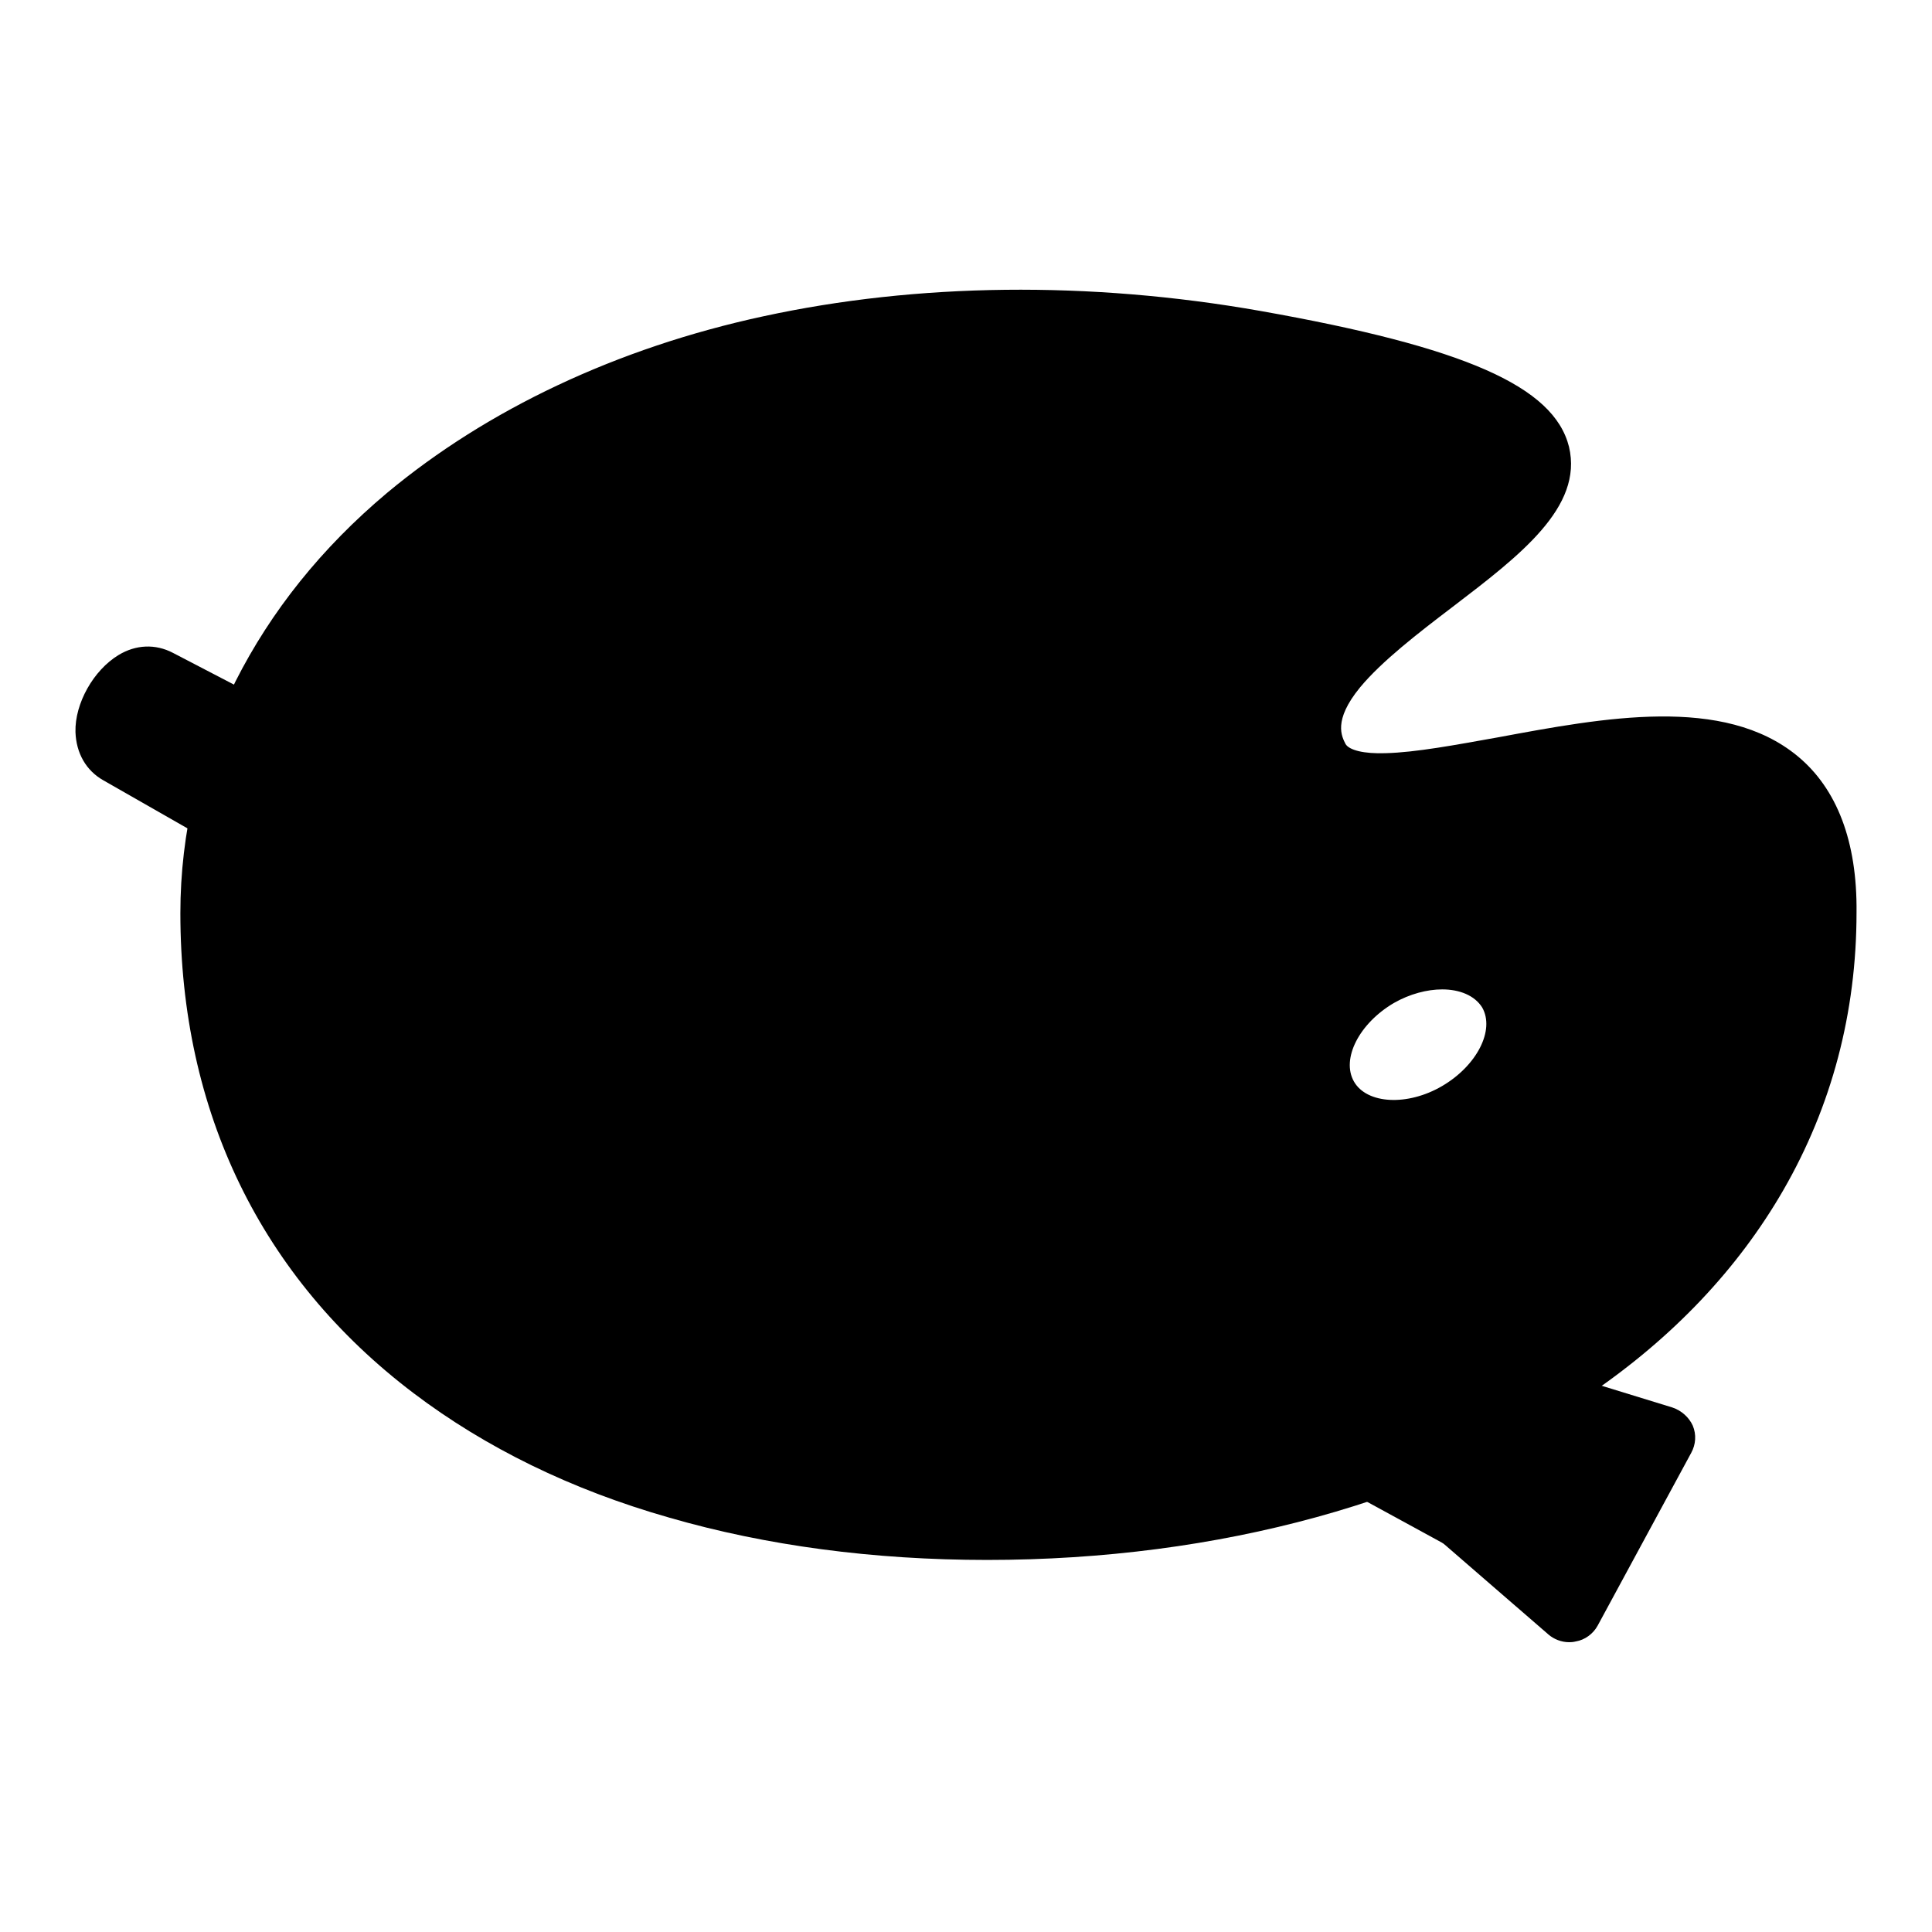
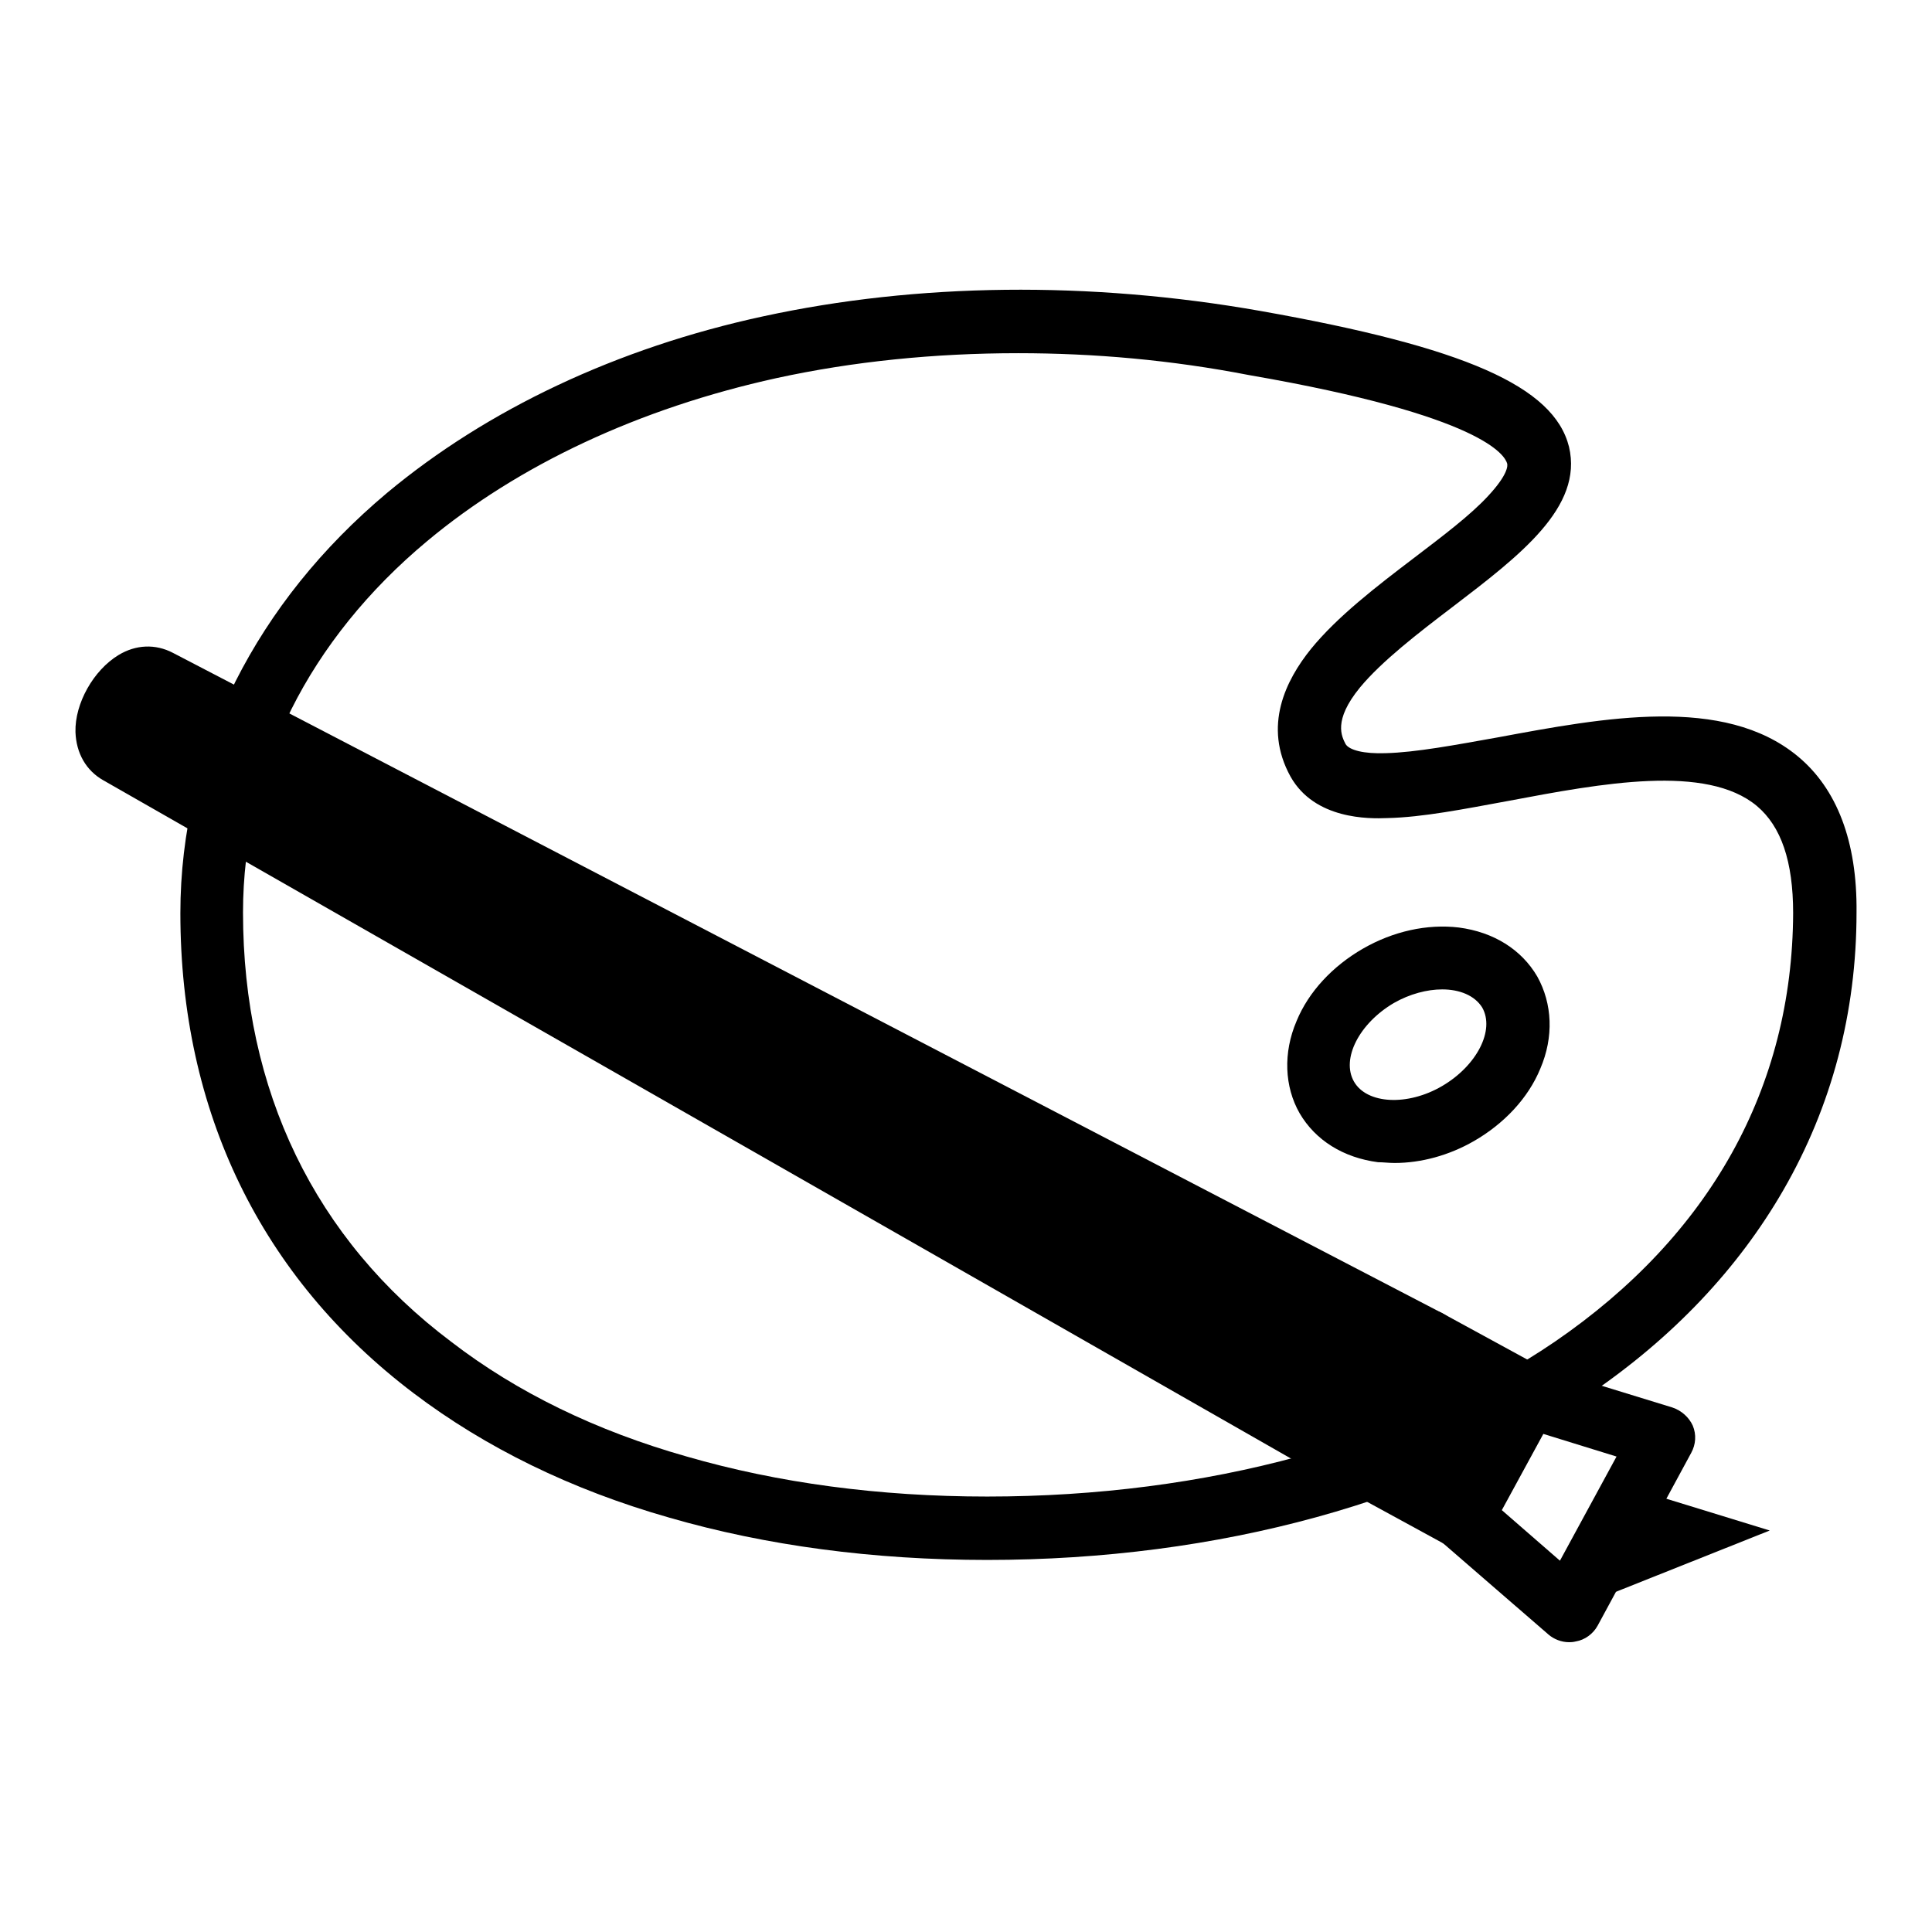
<svg xmlns="http://www.w3.org/2000/svg" version="1.1" x="0px" y="0px" viewBox="0 0 256 256" enable-background="new 0 0 256 256" xml:space="preserve">
  <g>
-     <path fill="#000000" d="M174.6,100.7c-12.2-21.8,77.6-40.2-8.4-55.3C89.5,31.9,28.1,69,28.1,121c0,52,43.7,81.5,102.7,81.5 c59,0,110.9-29.5,111-81.5C241.9,77.7,182.4,114.7,174.6,100.7z M193.2,147.5c-6.7,3.9-14.5,2.9-17.4-2.2 c-2.9-5.1,0.1-12.3,6.8-16.1c6.7-3.9,14.5-2.9,17.4,2.2C202.9,136.5,199.9,143.7,193.2,147.5z" />
    <path fill="#000000" d="M130.8,206.7c-15.1,0-29.3-1.9-42.1-5.6c-13-3.7-24.4-9.3-33.9-16.5c-20.2-15.3-30.9-37.3-30.9-63.6 c0-10.7,2.5-21.1,7.3-30.7c4.7-9.3,11.4-17.7,20.1-25c13.2-11,30.4-19.2,49.9-23.4c20.3-4.4,43.1-4.7,65.8-0.7 c27.1,4.8,38.9,10,40.9,18c1.9,8-6.5,14.4-15.4,21.2c-4.6,3.5-9.4,7.2-12.3,10.7c-3.6,4.4-2.4,6.5-1.9,7.5c0.5,0.8,2.4,1.3,5.3,1.2 c4-0.1,9.3-1.1,14.9-2.1c14-2.6,29.9-5.6,39.7,2.5c5.2,4.3,7.9,11.3,7.8,20.7c0,13.3-3.3,25.7-9.7,36.8c-6,10.4-14.6,19.5-25.6,27 C189.9,198.9,161.5,206.7,130.8,206.7L130.8,206.7z M134.9,46.8c-11.1,0-21.9,1.1-32,3.3c-18.2,4-34.2,11.5-46.3,21.6 c-7.8,6.5-13.9,14.1-18,22.3c-4.2,8.4-6.4,17.5-6.4,26.9c0,23.6,9.5,43.3,27.6,56.9C68.5,184.5,79,189.6,91,193 c12.1,3.5,25.5,5.3,39.8,5.3c29.1,0,55.8-7.3,75.2-20.5c20.6-14.1,31.5-33.7,31.6-56.8c0-6.9-1.6-11.5-4.8-14.2 c-6.7-5.6-20.6-3-32.8-0.7c-6,1.1-11.5,2.2-16.2,2.3c-2.4,0.1-9.6,0.2-12.8-5.5c-3.7-6.7-0.6-12.8,2.7-16.9 c3.5-4.3,8.7-8.3,13.7-12.1c3.8-2.9,7.4-5.6,9.8-8.2c2.6-2.8,2.6-4,2.5-4.3c-0.3-1-3-6.3-34.2-11.7C155.2,47.7,145,46.8,134.9,46.8 z M184.8,154.1c-0.8,0-1.5-0.1-2.2-0.1c-4.6-0.6-8.3-2.9-10.4-6.5c-2-3.5-2.2-8-0.4-12.2c1.6-3.9,4.8-7.3,8.8-9.6 c4-2.3,8.5-3.3,12.7-2.8c4.6,0.6,8.3,2.9,10.4,6.5c2,3.6,2.2,8,0.4,12.2c-1.6,3.9-4.8,7.3-8.8,9.6 C192,153.1,188.3,154.1,184.8,154.1z M191.1,131.1c-2,0-4.3,0.6-6.4,1.8c-4.6,2.7-7,7.4-5.3,10.4c1.7,3,7.1,3.3,11.7,0.6 c4.6-2.7,7-7.4,5.3-10.4C195.4,131.9,193.4,131.1,191.1,131.1z" />
    <path fill="#000000" d="M180.4,193.8l-164.7-94c-4.3-2.3,1.3-11.7,5.1-9.5l168.2,87.4L180.4,193.8z" />
    <path fill="#000000" d="M180.4,198c-0.7,0-1.4-0.2-2.1-0.6l-164.6-94c-2.3-1.3-3.6-3.6-3.7-6.4c-0.1-3.8,2.4-8.2,5.7-10.2 c2.3-1.4,4.9-1.5,7.2-0.3L191.1,174c1,0.5,1.7,1.4,2.1,2.5c0.3,1.1,0.2,2.2-0.3,3.2l-8.7,16.1c-0.5,1-1.5,1.7-2.5,2 C181.2,198,180.8,198,180.4,198L180.4,198z M18.4,96.6l160.3,91.5l4.6-8.6L19.6,94.4C19.1,94.9,18.6,95.9,18.4,96.6L18.4,96.6z" />
    <path fill="#000000" d="M189.1,177.7l13.2,7.1l-8.7,16.1l-13.2-7.1L189.1,177.7z" />
    <path fill="#000000" d="M193.6,205.2c-0.7,0-1.4-0.2-2-0.5l-13.2-7.2c-1-0.5-1.7-1.4-2-2.5c-0.3-1.1-0.2-2.2,0.3-3.2l8.7-16.1 c1.1-2,3.6-2.8,5.7-1.7l13.2,7.2c1,0.5,1.7,1.4,2,2.5c0.3,1.1,0.2,2.2-0.3,3.2l-8.7,16.1C196.5,204.4,195.1,205.2,193.6,205.2z  M186.1,192.1l5.8,3.2l4.7-8.7l-5.8-3.2L186.1,192.1z" />
-     <path fill="#000000" d="M207.9,213.4l-14.1-12.3l8.7-16.1l17.9,5.5L207.9,213.4z" />
+     <path fill="#000000" d="M207.9,213.4l8.7-16.1l17.9,5.5L207.9,213.4z" />
    <path fill="#000000" d="M207.9,217.6c-1,0-2-0.4-2.7-1L191,204.3c-1.5-1.3-1.9-3.4-0.9-5.2l8.7-16.1c1-1.8,3-2.6,4.9-2l17.9,5.5 c1.2,0.4,2.2,1.3,2.7,2.4c0.5,1.2,0.4,2.5-0.2,3.6l-12.4,22.9c-0.6,1.1-1.7,1.9-2.9,2.1C208.4,217.6,208.1,217.6,207.9,217.6z  M199,200.1l7.7,6.7l7.5-13.8l-9.7-3L199,200.1L199,200.1z" />
  </g>
</svg>